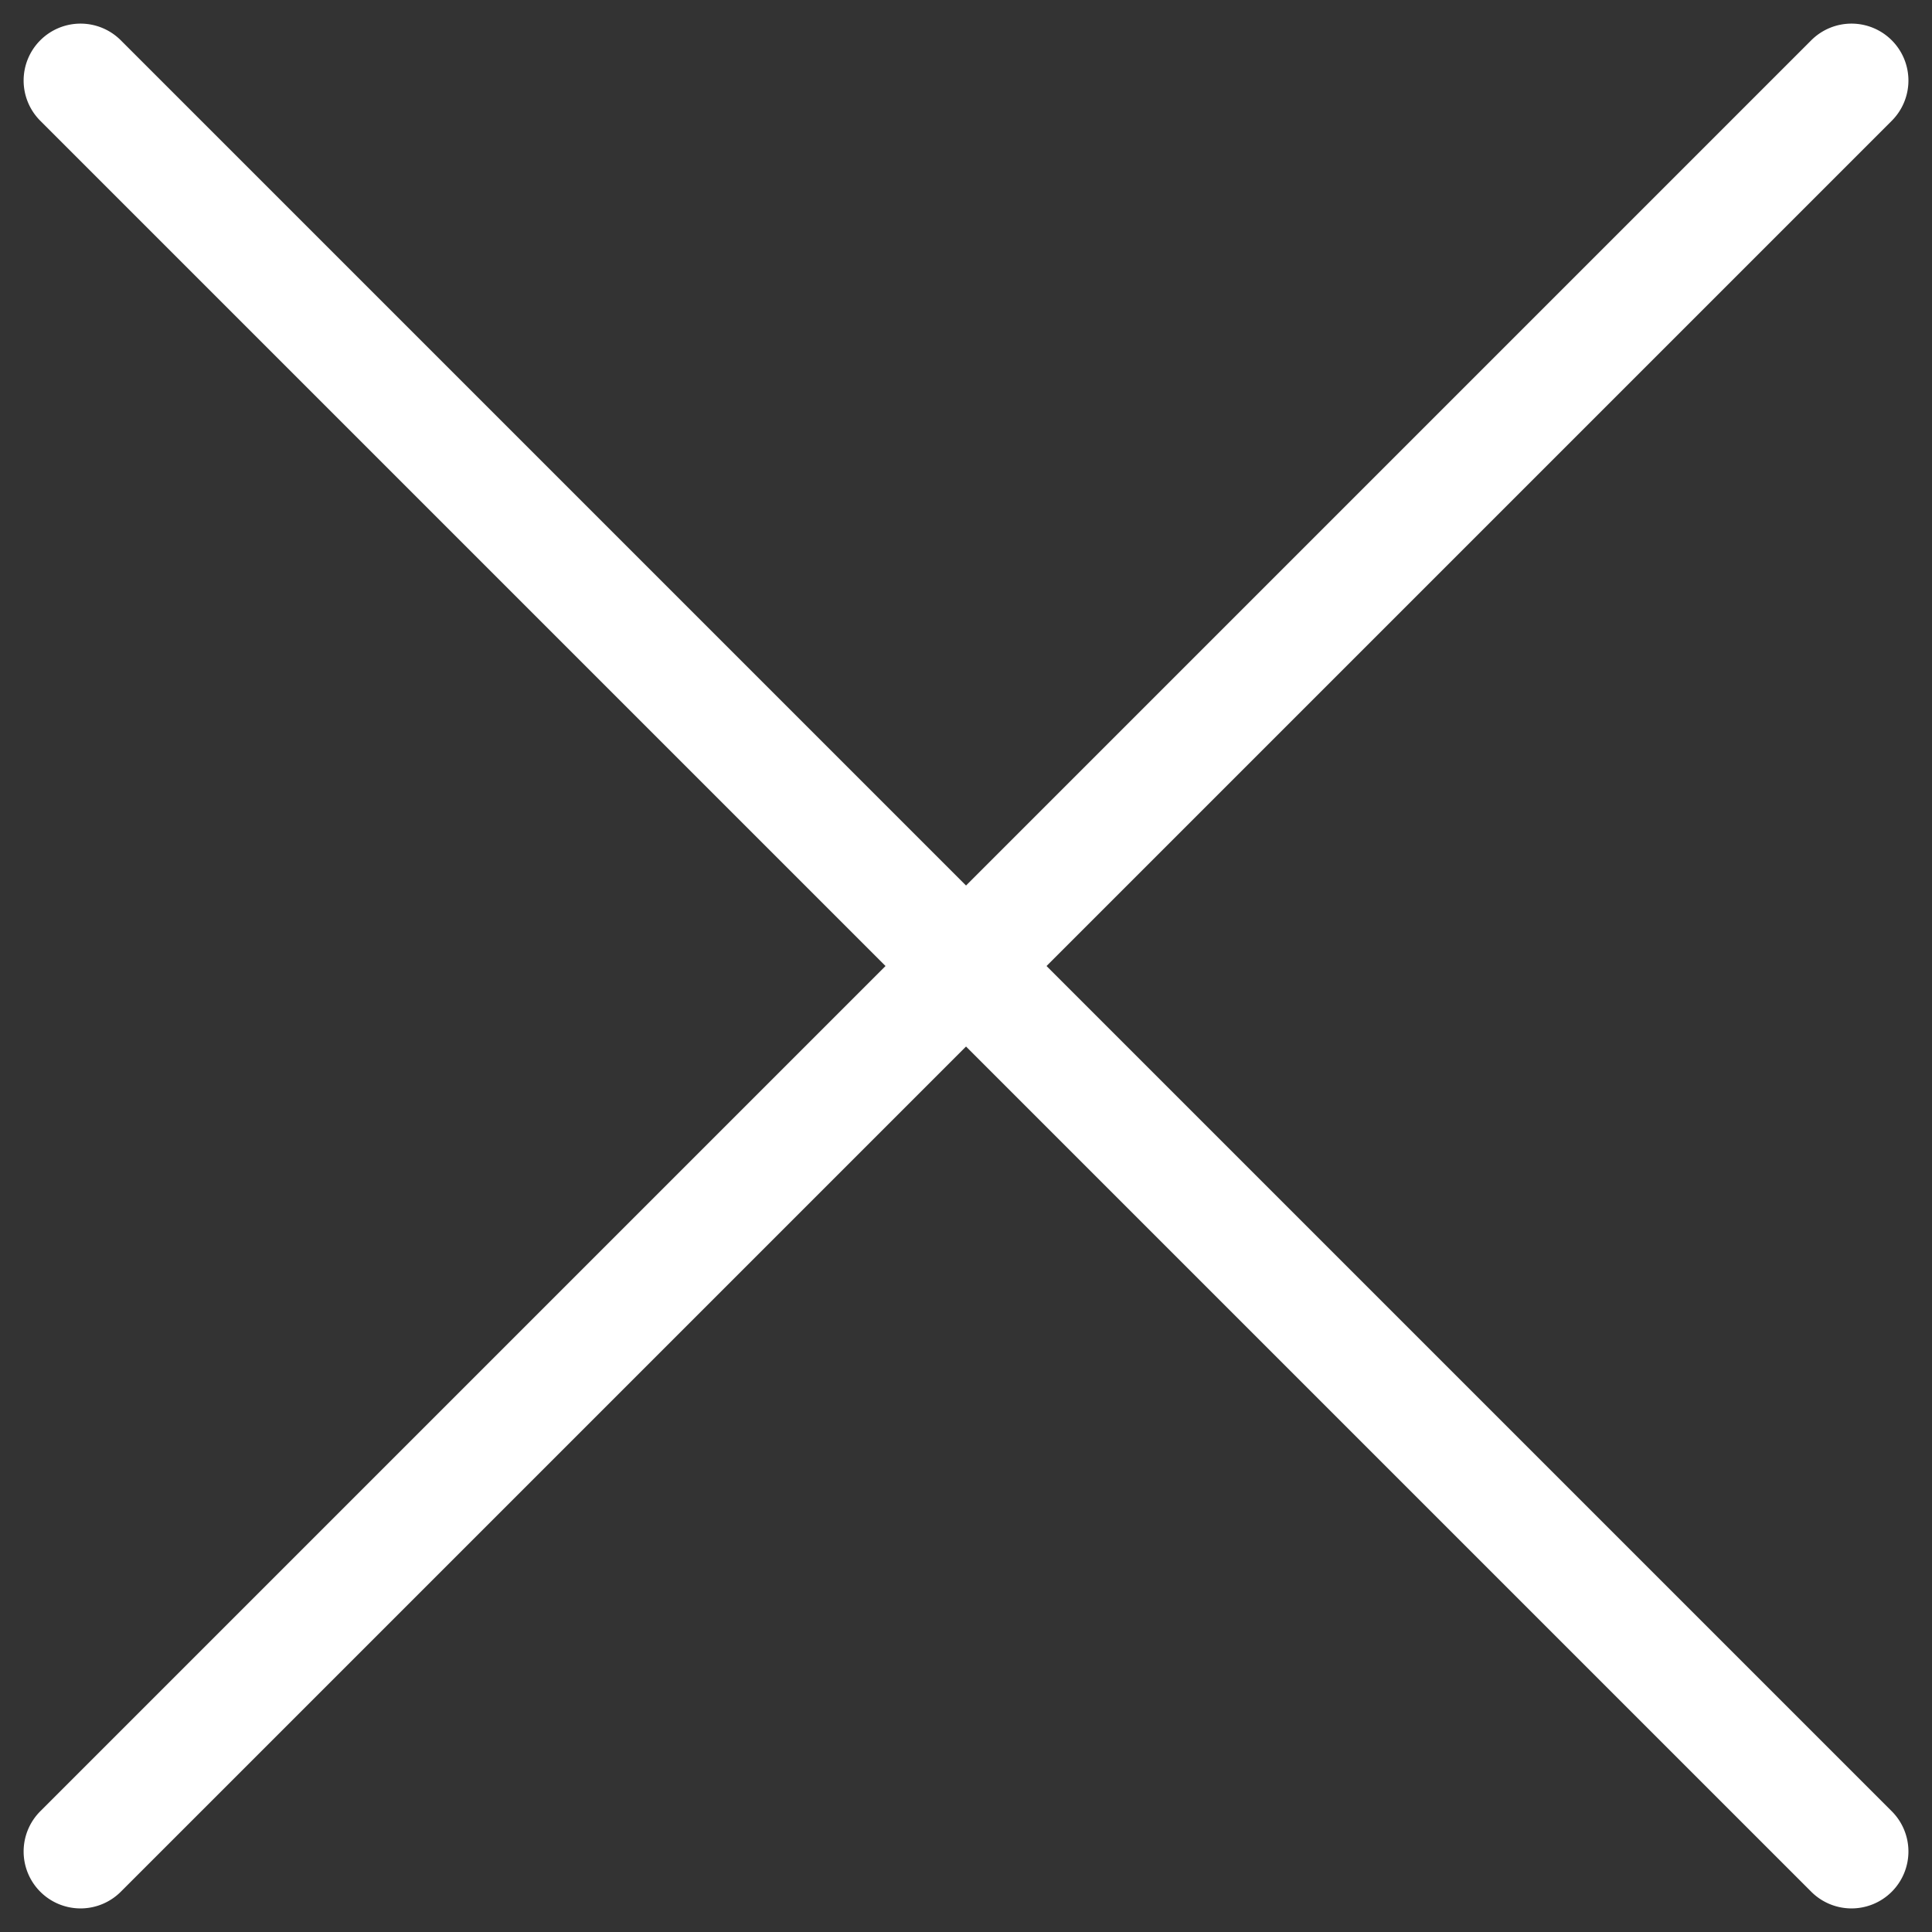
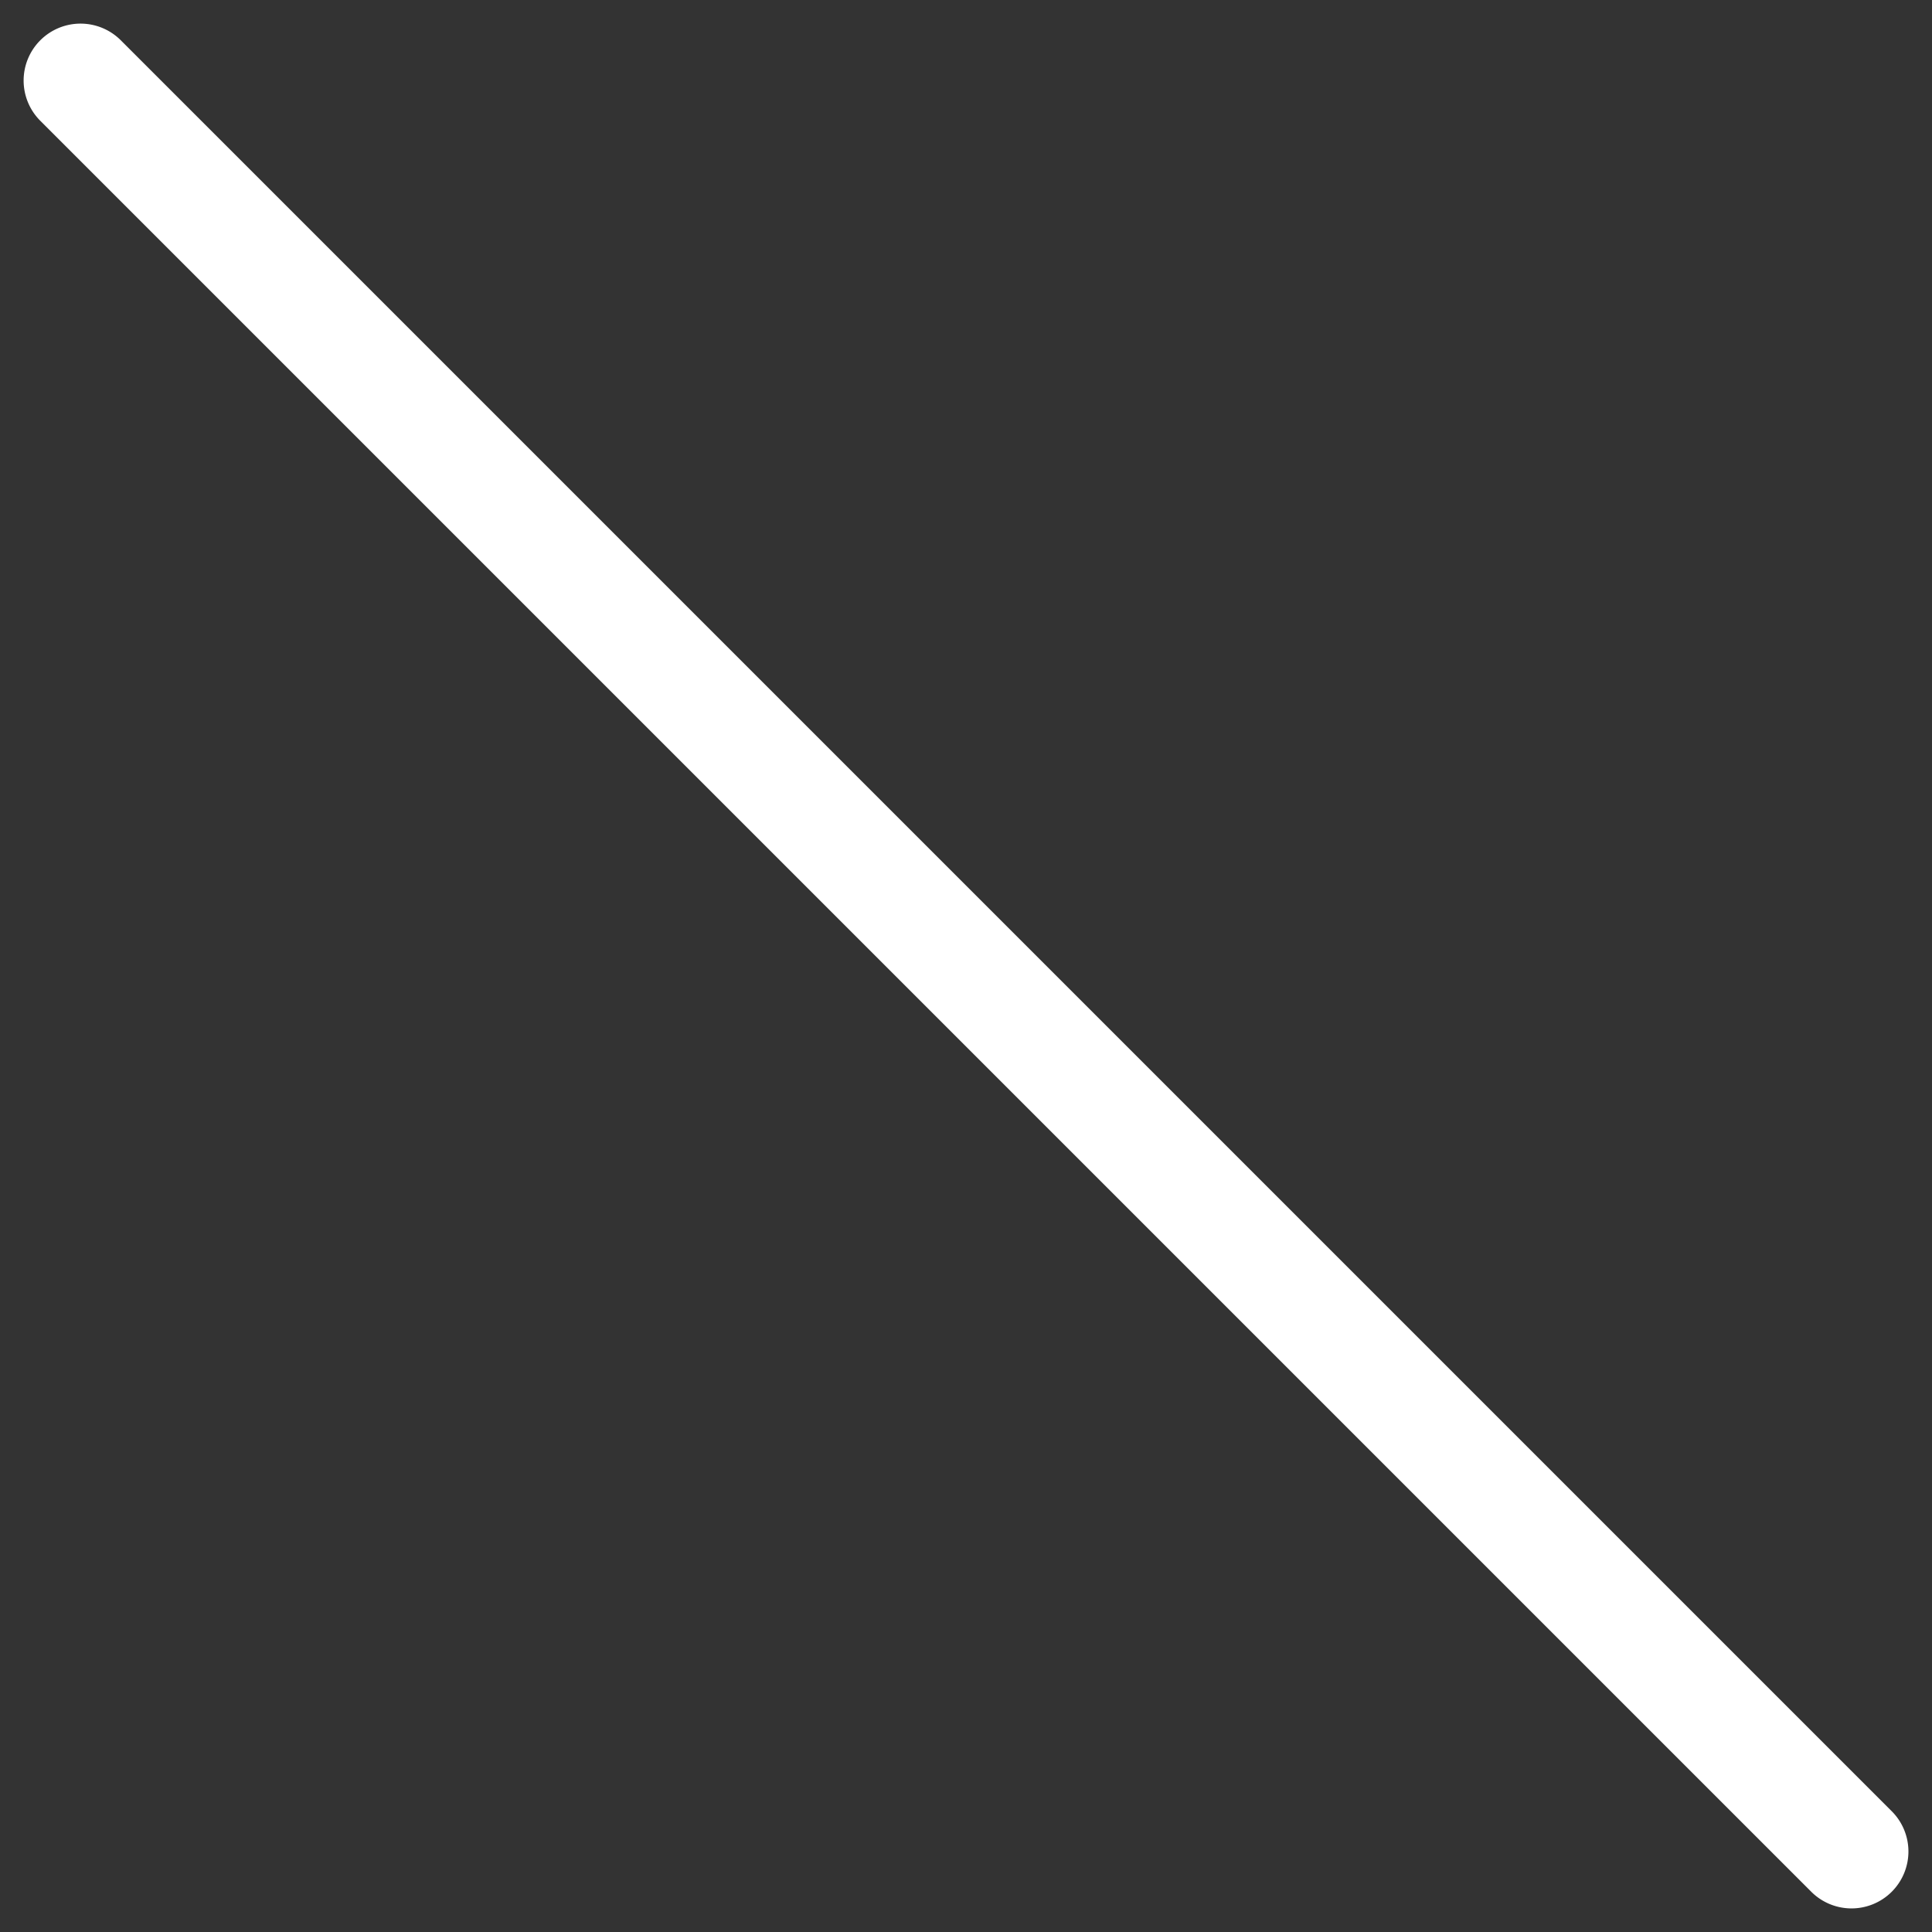
<svg xmlns="http://www.w3.org/2000/svg" width="16.971" height="16.971" viewBox="0 0 16.971 16.971">
  <rect x="0" y="0" width="16.971" height="16.971" fill="#333333" stroke="none" />
  <g transform="translate(22.135 -73.753) rotate(45)">
-     <path d="M22,.5H0A.5.5,0,0,1-.5,0,.5.5,0,0,1,0-.5H22a.5.5,0,0,1,.5.5A.5.5,0,0,1,22,.5Z" transform="translate(37.5 67.803)" fill="#fff" />
-     <path d="M22,.5H0A.5.5,0,0,1-.5,0,.5.5,0,0,1,0-.5H22a.5.5,0,0,1,.5.5A.5.5,0,0,1,22,.5Z" transform="translate(48.5 78.803) rotate(-90)" fill="#fff" />
+     <path d="M22,.5H0A.5.5,0,0,1-.5,0,.5.5,0,0,1,0-.5H22a.5.5,0,0,1,.5.5A.5.5,0,0,1,22,.5" transform="translate(37.5 67.803)" fill="#fff" />
  </g>
</svg>